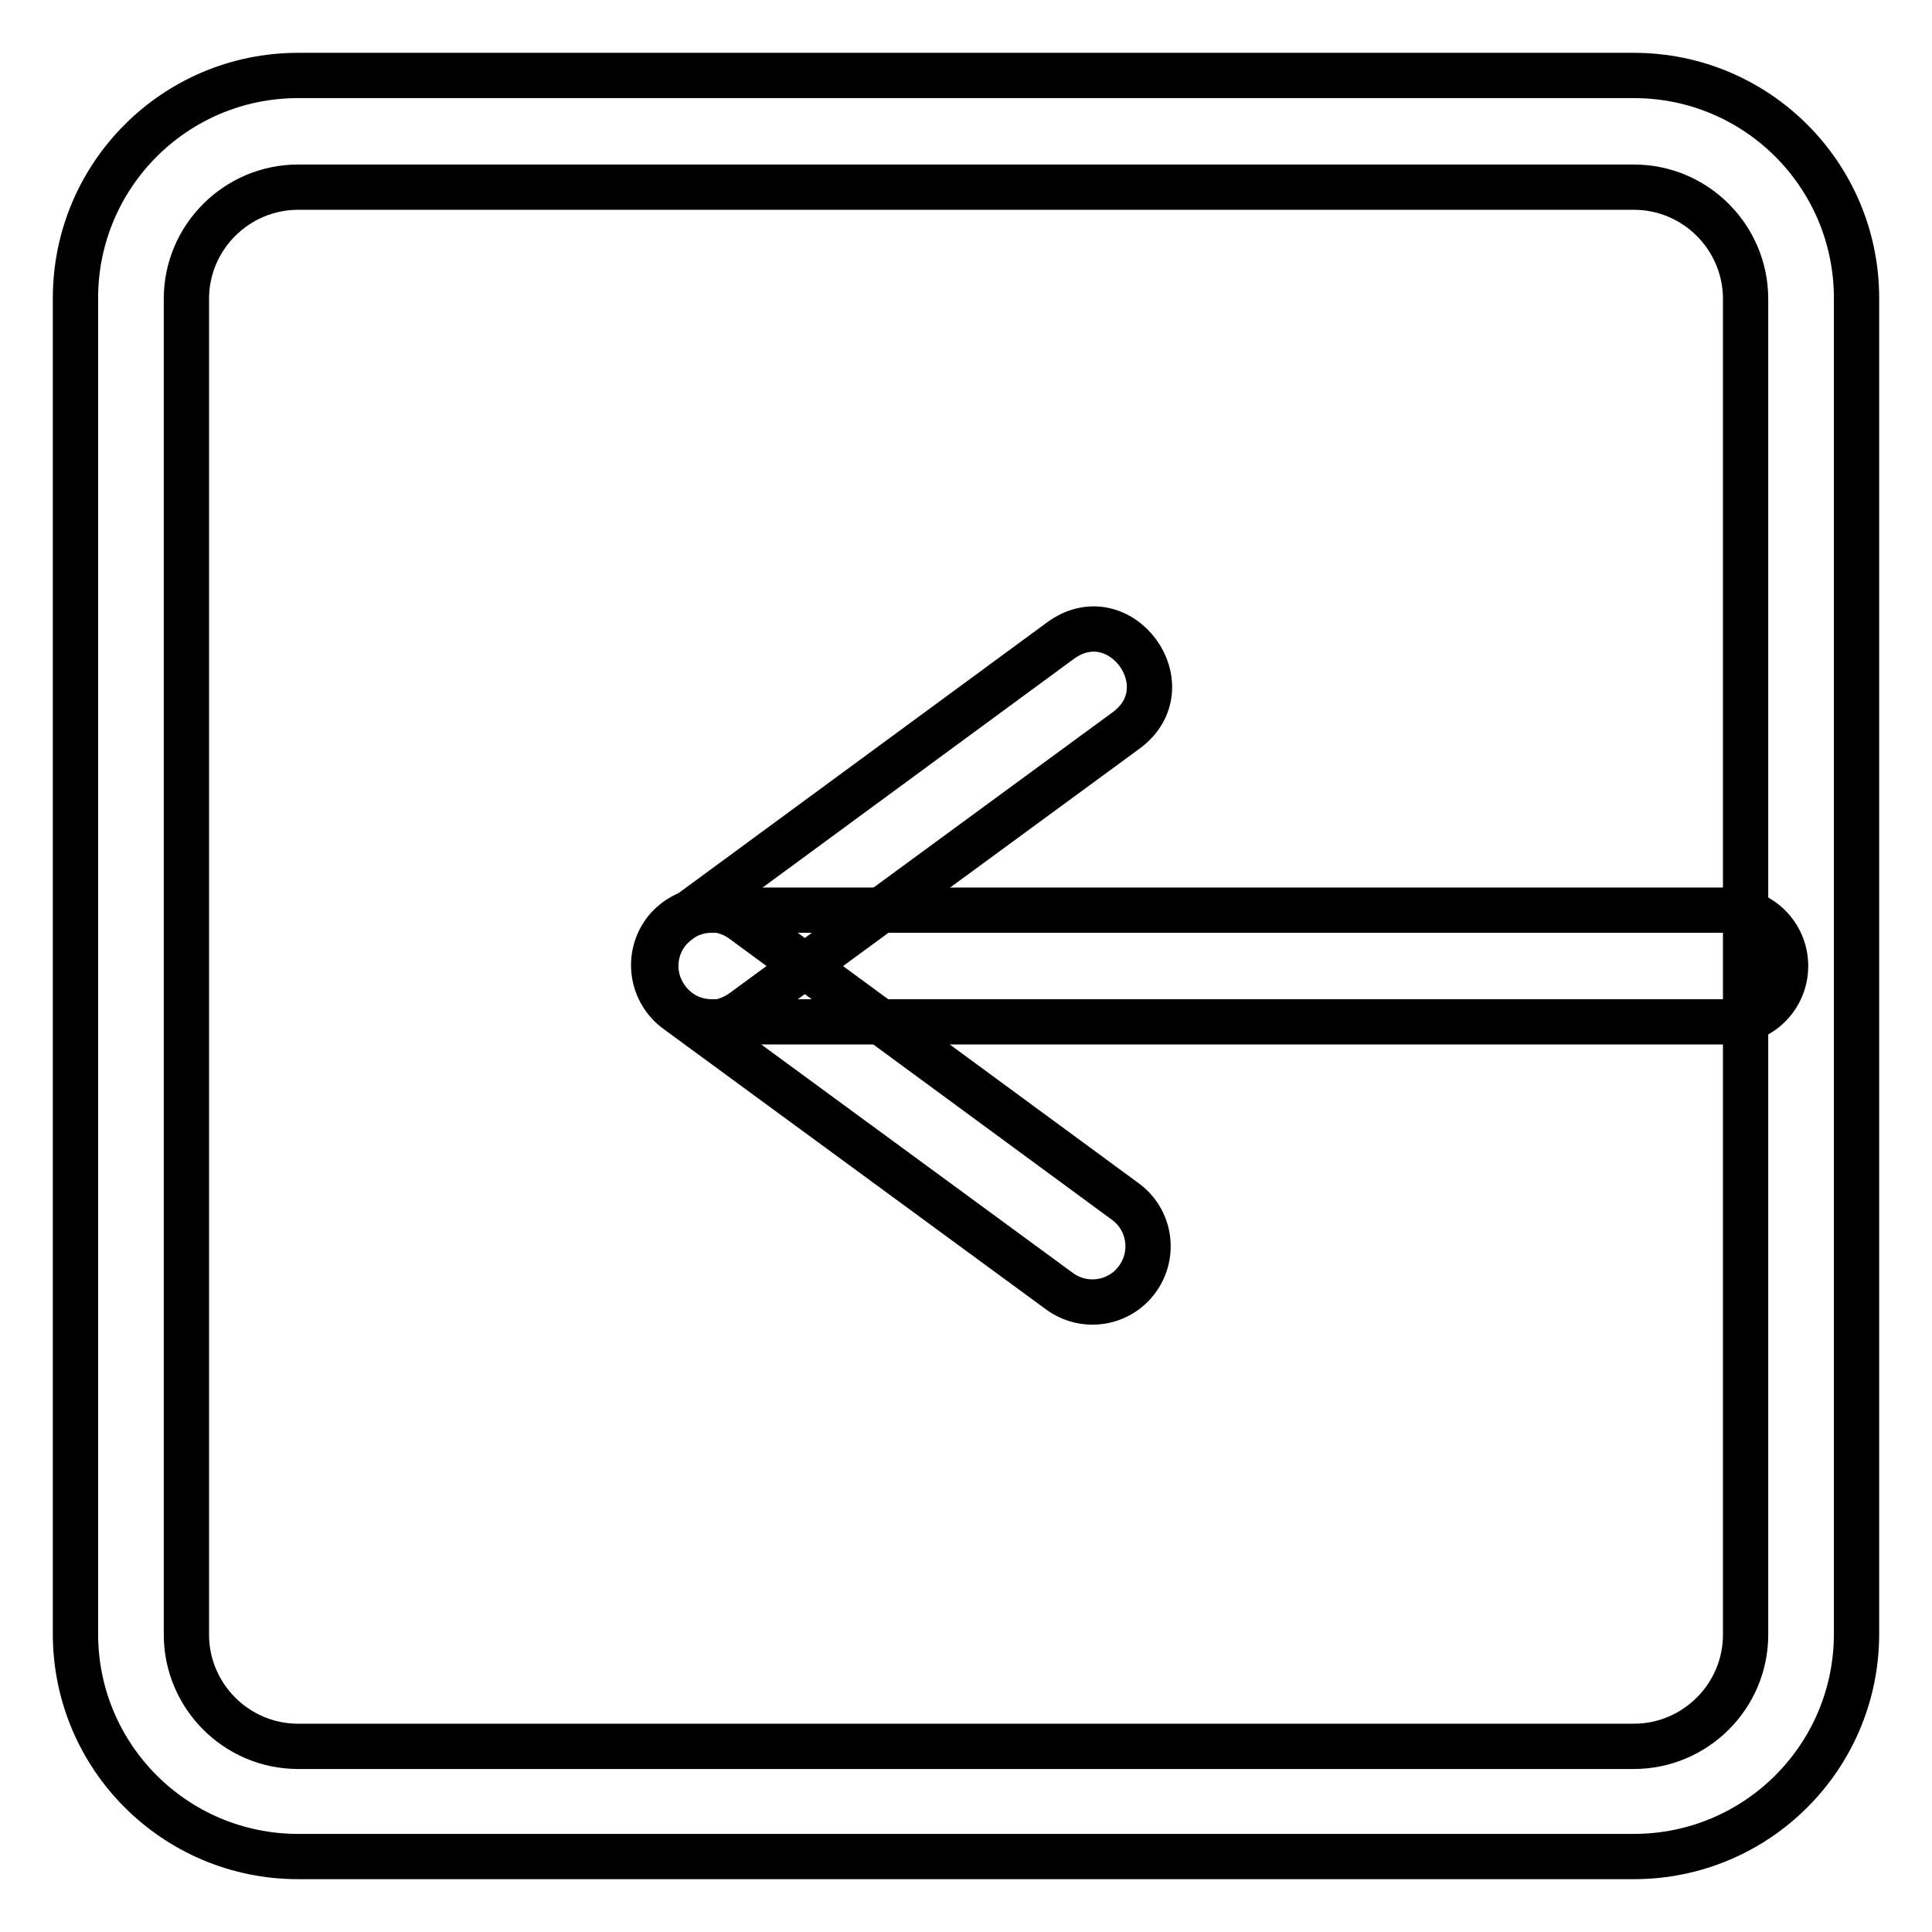
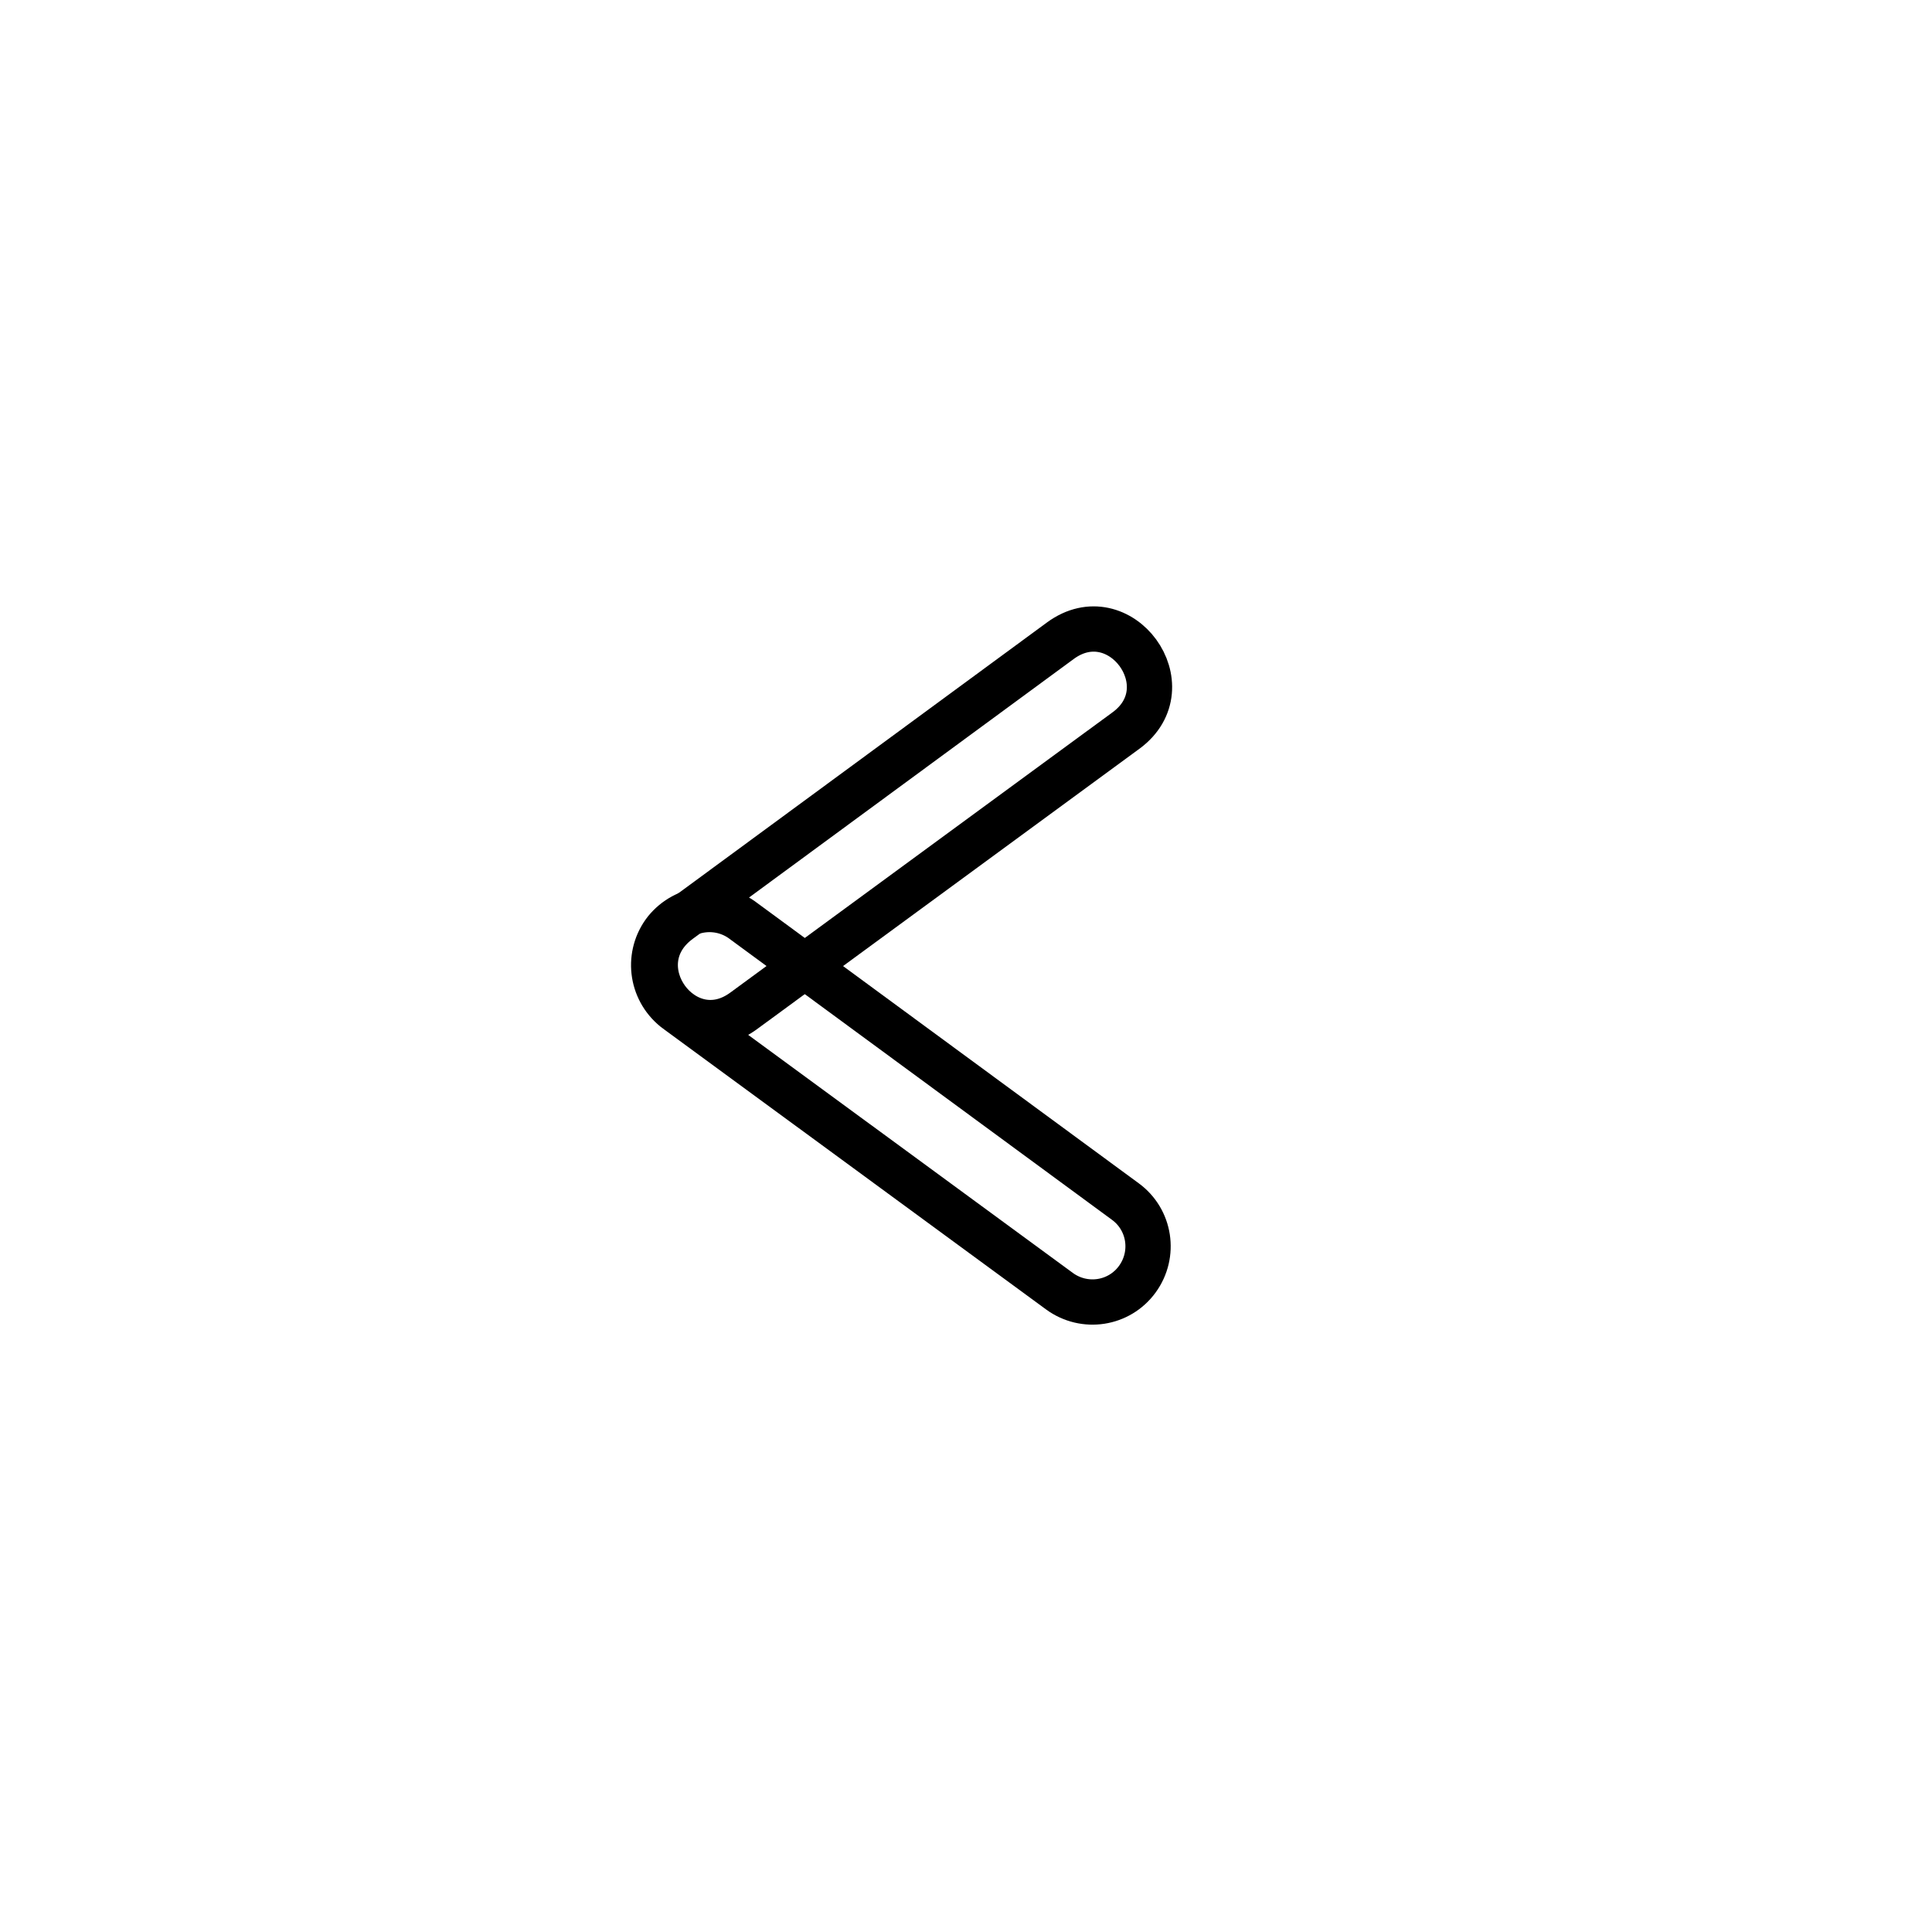
<svg xmlns="http://www.w3.org/2000/svg" version="1.1" x="0px" y="0px" viewBox="0 0 256 256" enable-background="new 0 0 256 256" xml:space="preserve">
  <g>
-     <path stroke-width="6" fill-opacity="0" stroke="#000000" d="M39.5,24.8c-8.1,0-14.8,6.6-14.8,14.8v177c0,8.1,6.6,14.8,14.8,14.8h177c8.1,0,14.8-6.6,14.8-14.8v-177 c0-8.1-6.6-14.8-14.8-14.8H39.5z M39.5,10h177c16.3,0,29.5,13.2,29.5,29.5v177c0,16.3-13.2,29.5-29.5,29.5h-177 C23.2,246,10,232.8,10,216.5v-177C10,23.2,23.2,10,39.5,10z" />
-     <path stroke-width="6" fill-opacity="0" stroke="#000000" d="M94.3,120.6c-4.1,0-7.4,3.3-7.4,7.4s3.3,7.4,7.4,7.4h134.9c4.1,0,7.4-3.3,7.4-7.4s-3.3-7.4-7.4-7.4H94.3z" />
    <path stroke-width="6" fill-opacity="0" stroke="#000000" d="M98.6,133.9l50.6-37.1c7.9-5.8-0.8-17.7-8.7-11.9l-50.5,37.1C82,127.9,90.7,139.8,98.6,133.9L98.6,133.9z" />
    <path stroke-width="6" fill-opacity="0" stroke="#000000" d="M98.6,122.1c-3.2-2.5-7.8-2-10.4,1.2c-2.5,3.2-2,7.8,1.2,10.4c0.1,0.1,0.3,0.2,0.4,0.3l50.6,37.1 c3.3,2.4,7.9,1.7,10.3-1.6s1.7-7.9-1.6-10.3l0,0L98.6,122.1z" />
  </g>
</svg>